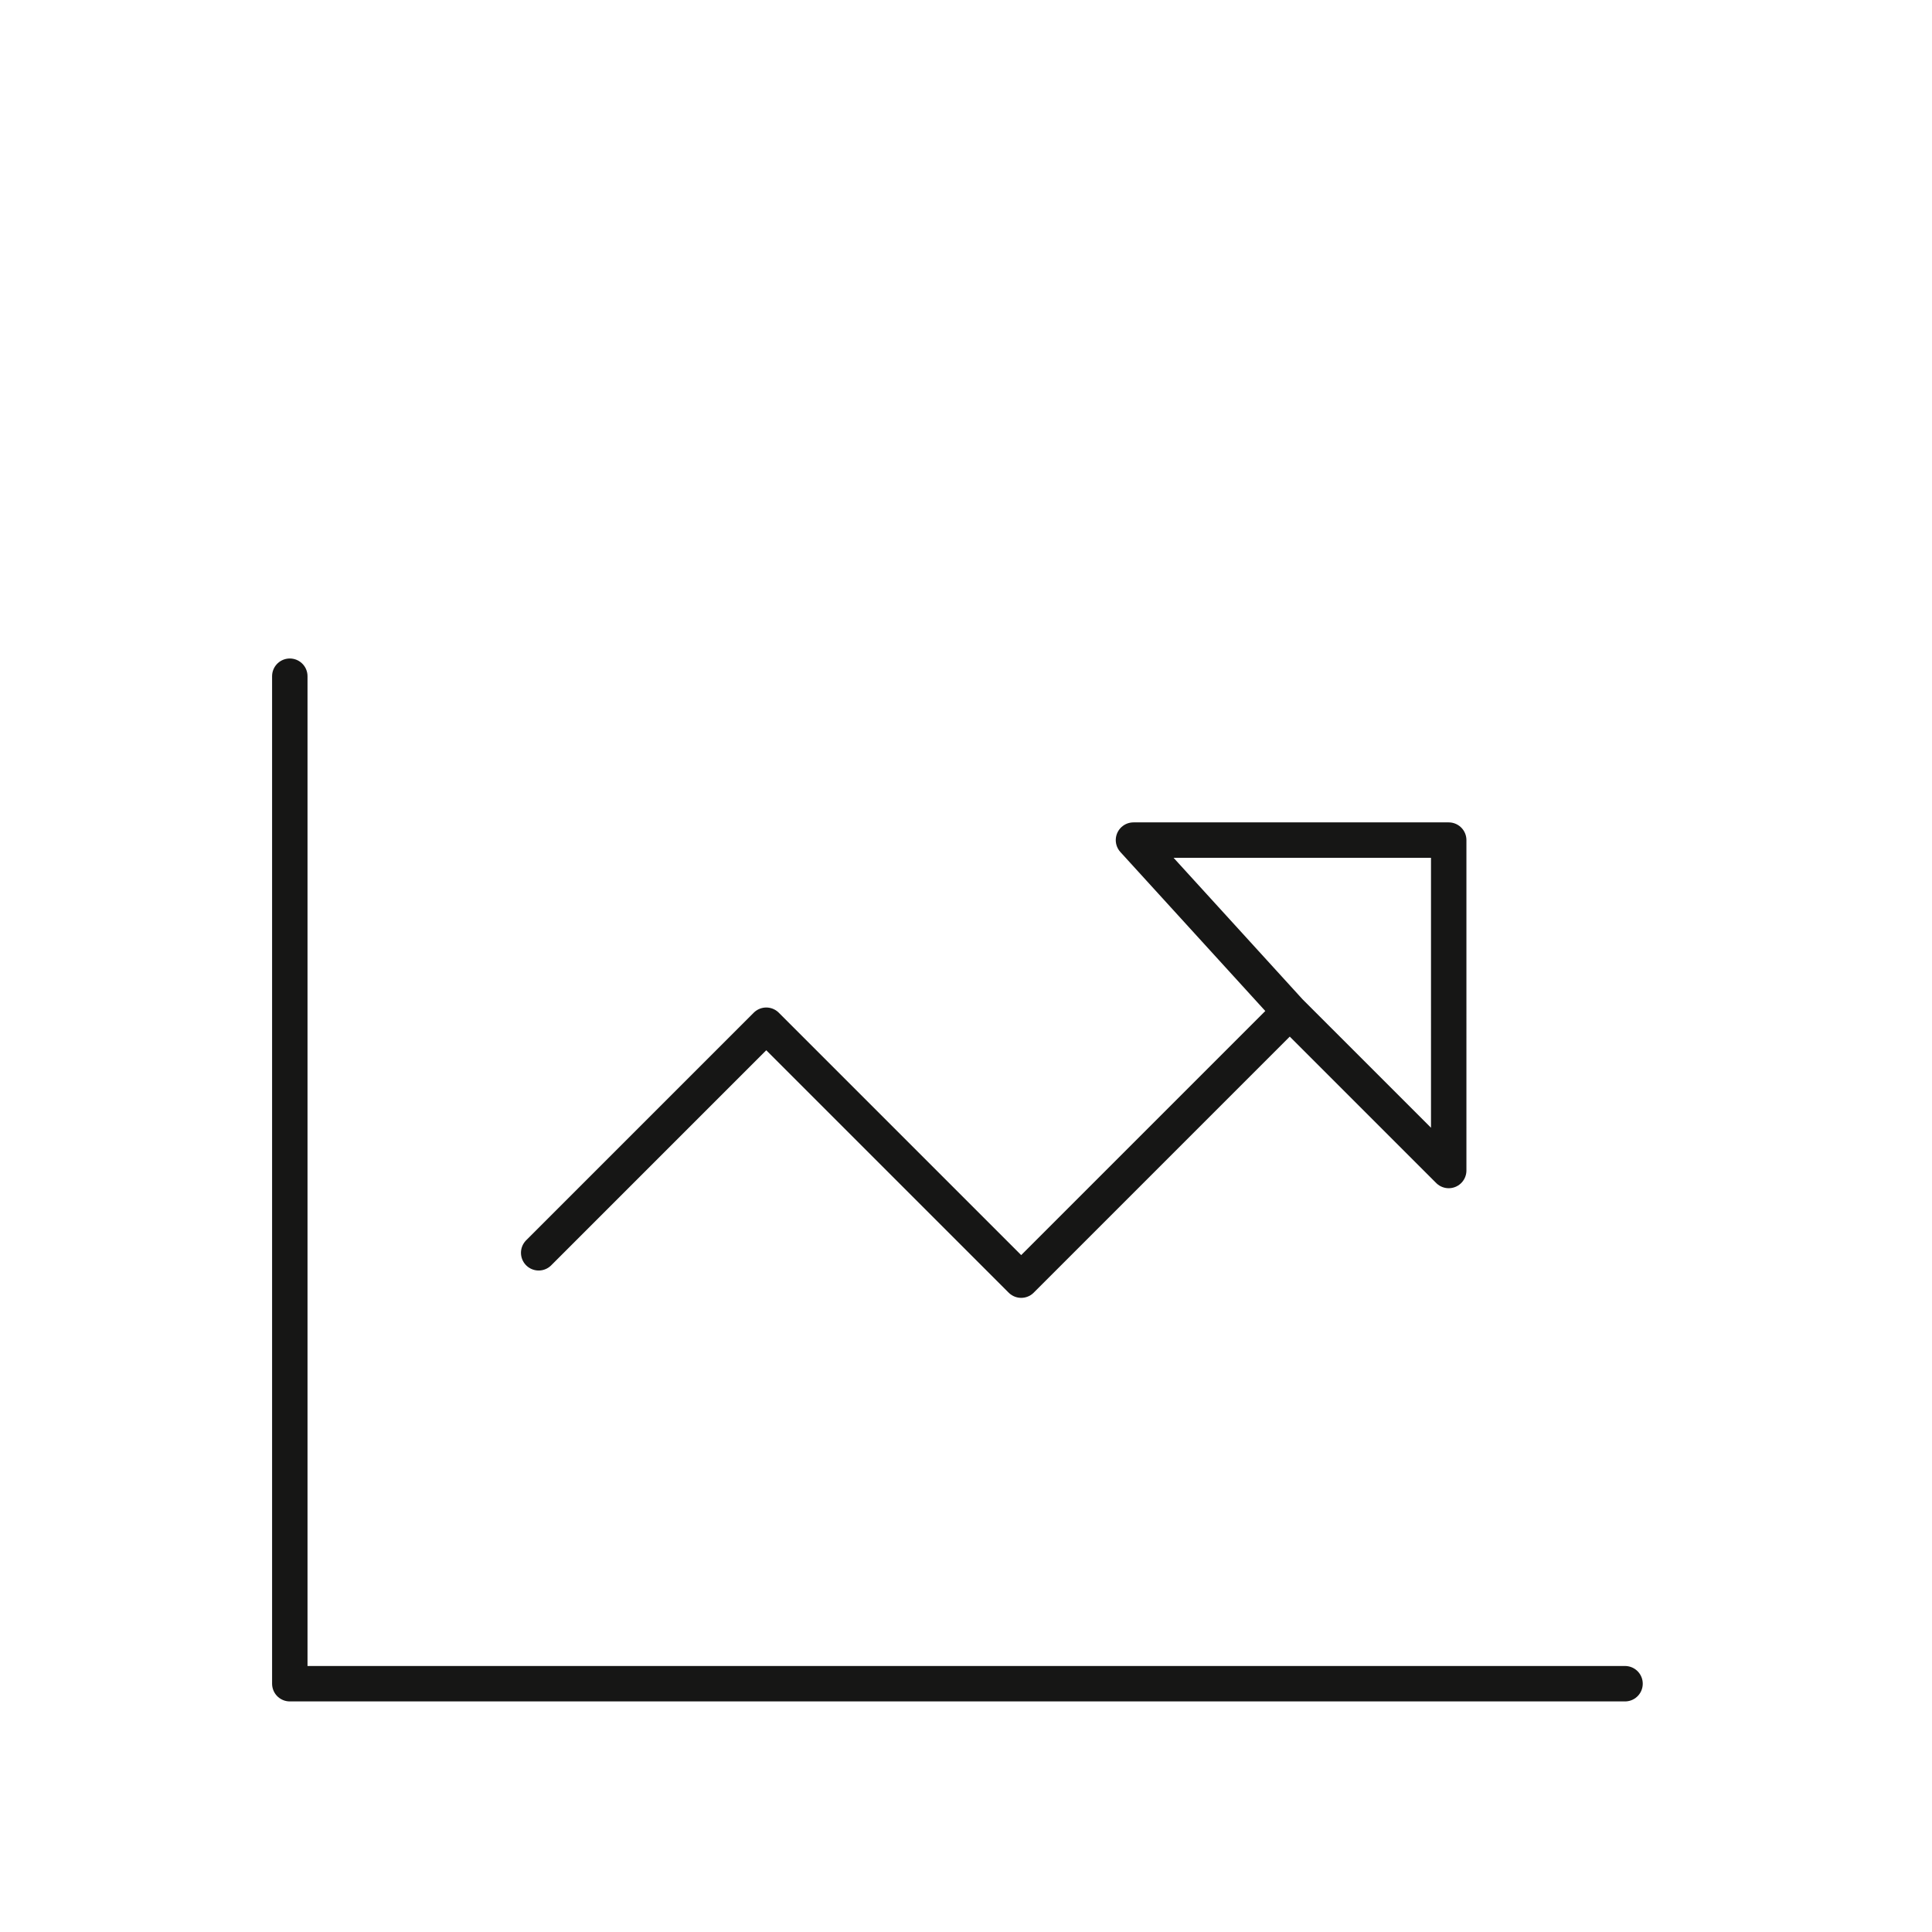
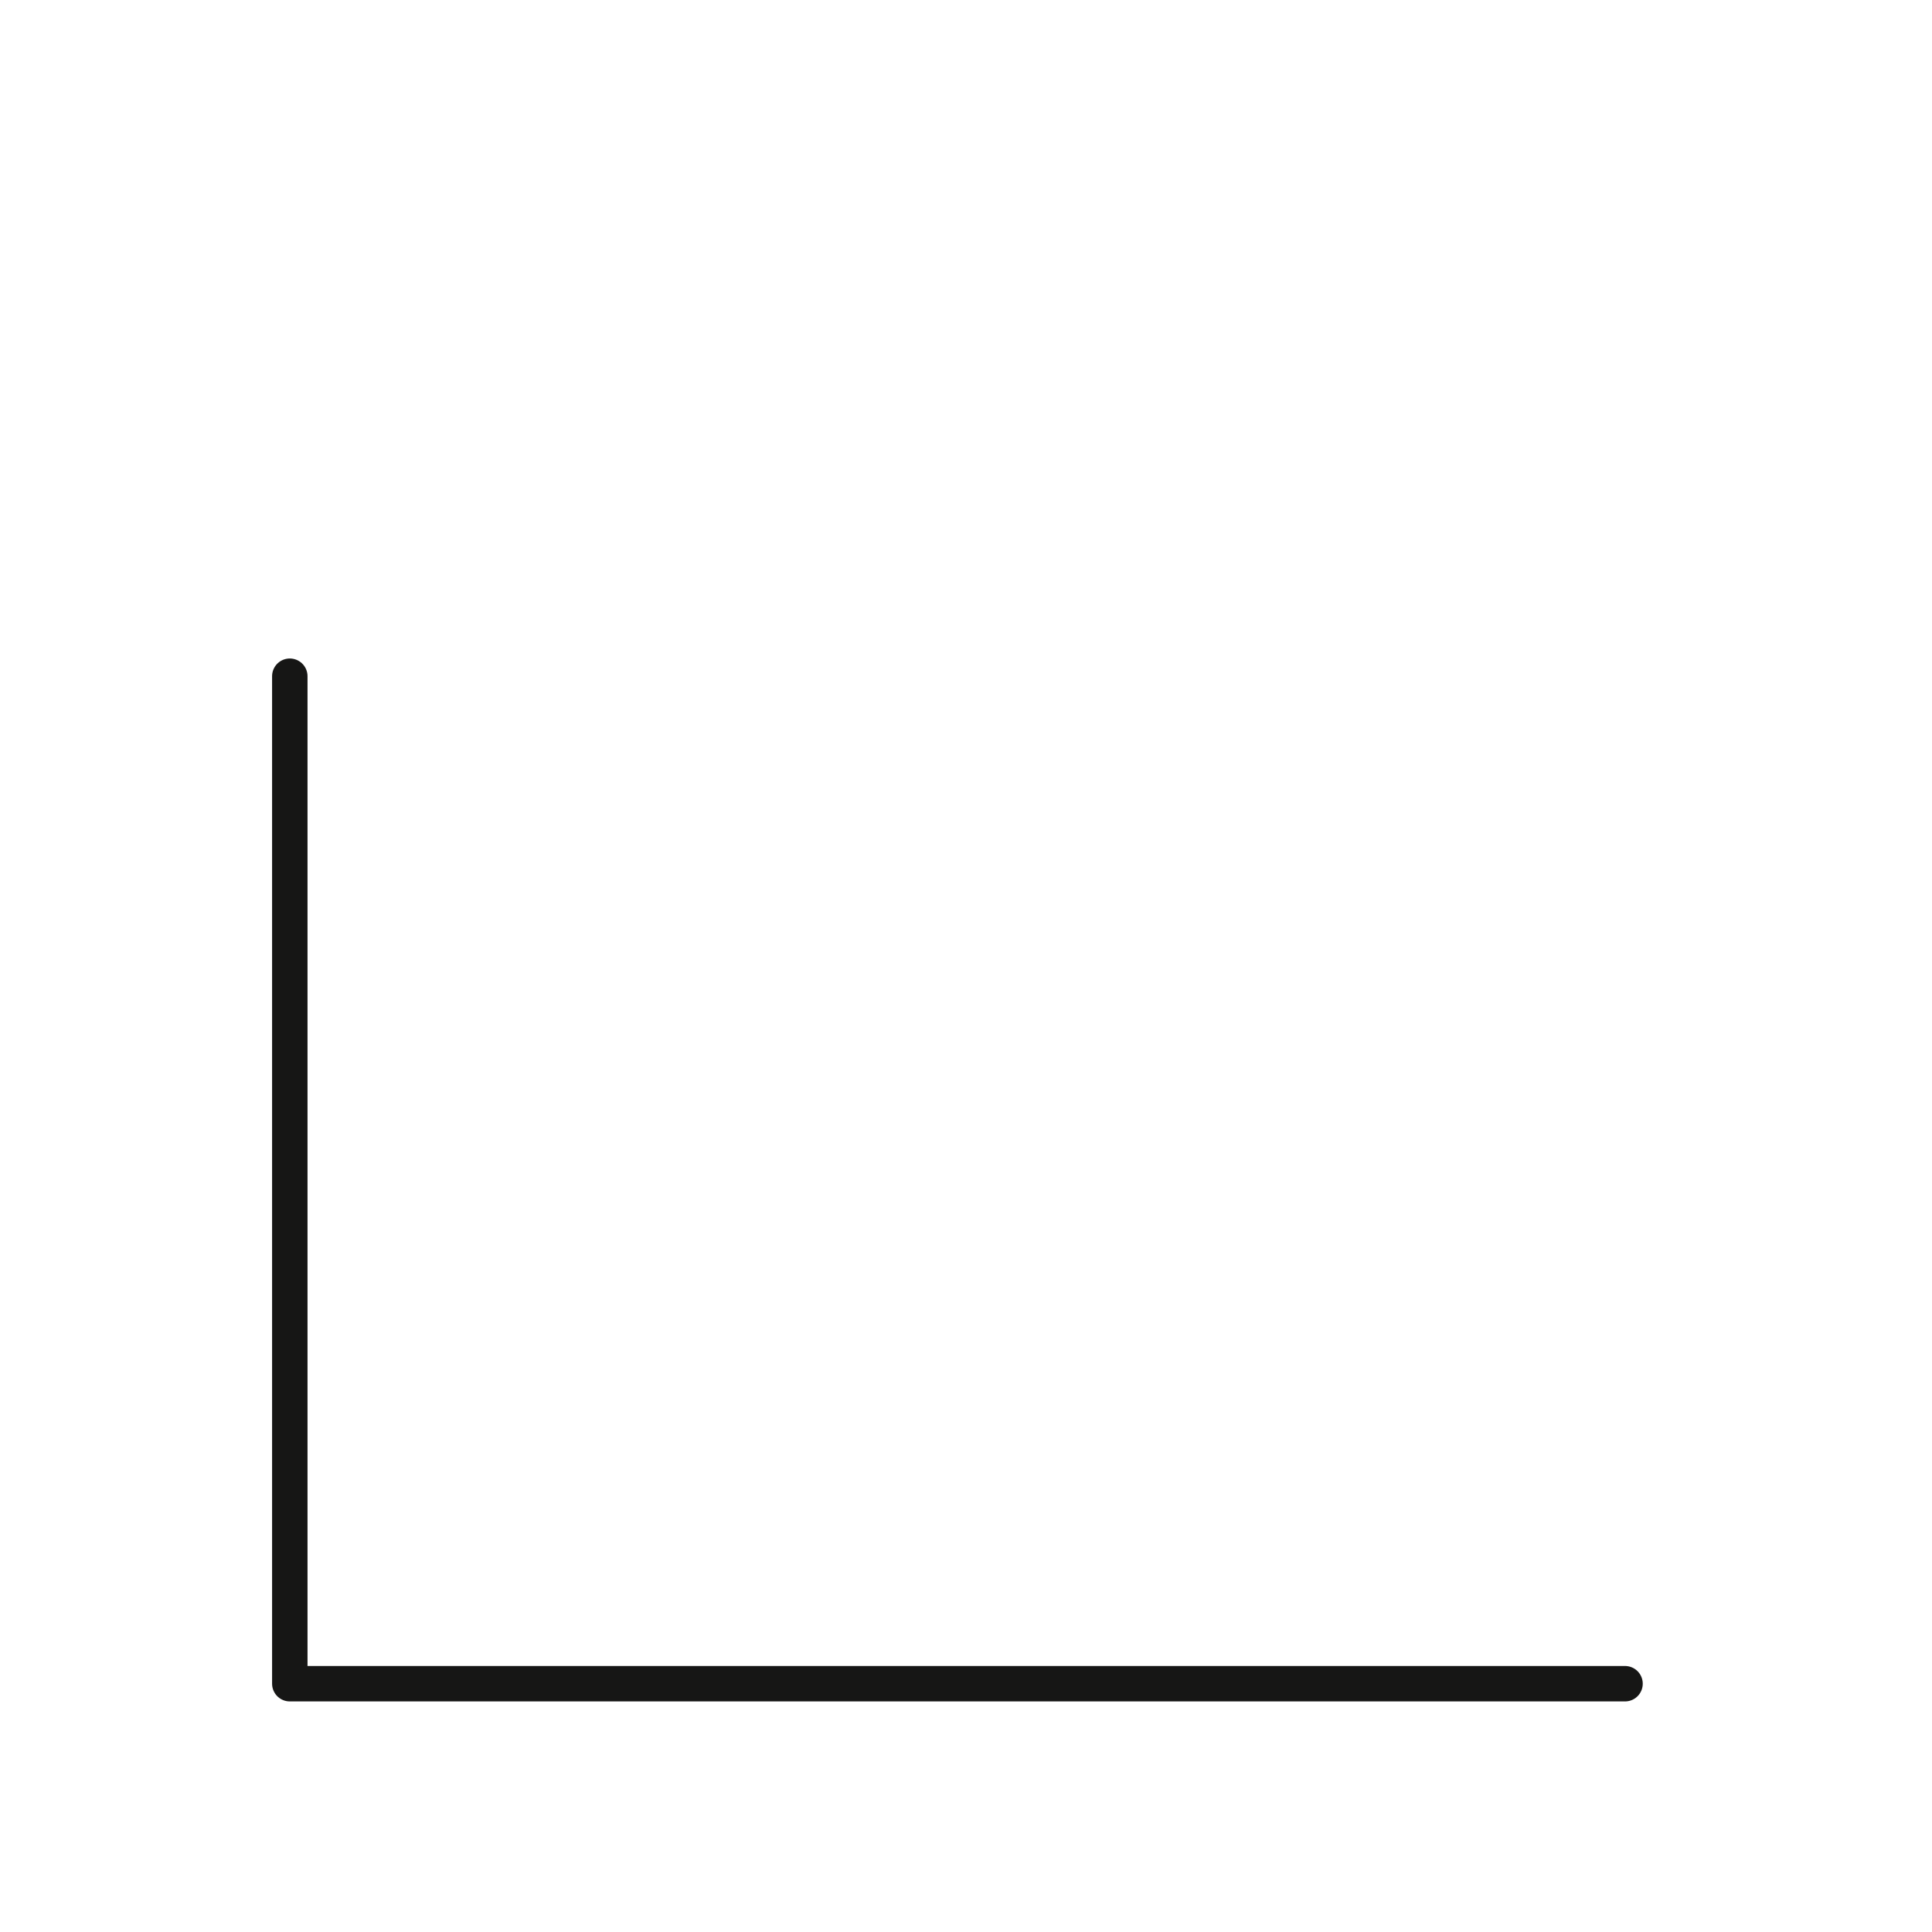
<svg xmlns="http://www.w3.org/2000/svg" width="60" height="60" viewBox="0 0 60 60">
  <g id="Graph" transform="translate(-165.484 -224.949)">
-     <rect id="Rectangle_880" data-name="Rectangle 880" width="60" height="60" transform="translate(165.484 224.949)" fill="#fff" />
    <path id="Tracé_3636" data-name="Tracé 3636" d="M174.484,245.949v31.289h41.467" transform="translate(0 0)" fill="none" stroke="#161615" stroke-linecap="round" stroke-linejoin="round" stroke-width="1.1" />
-     <path id="Tracé_3637" data-name="Tracé 3637" d="M176.446,260.058l7.068-7.068,7.917,7.917,8.341-8.341,4.936,4.936V247.241h-9.79l4.854,5.325" transform="translate(5.767 3.798)" fill="none" stroke="#161615" stroke-linecap="round" stroke-linejoin="round" stroke-width="1.1" />
  </g>
</svg>